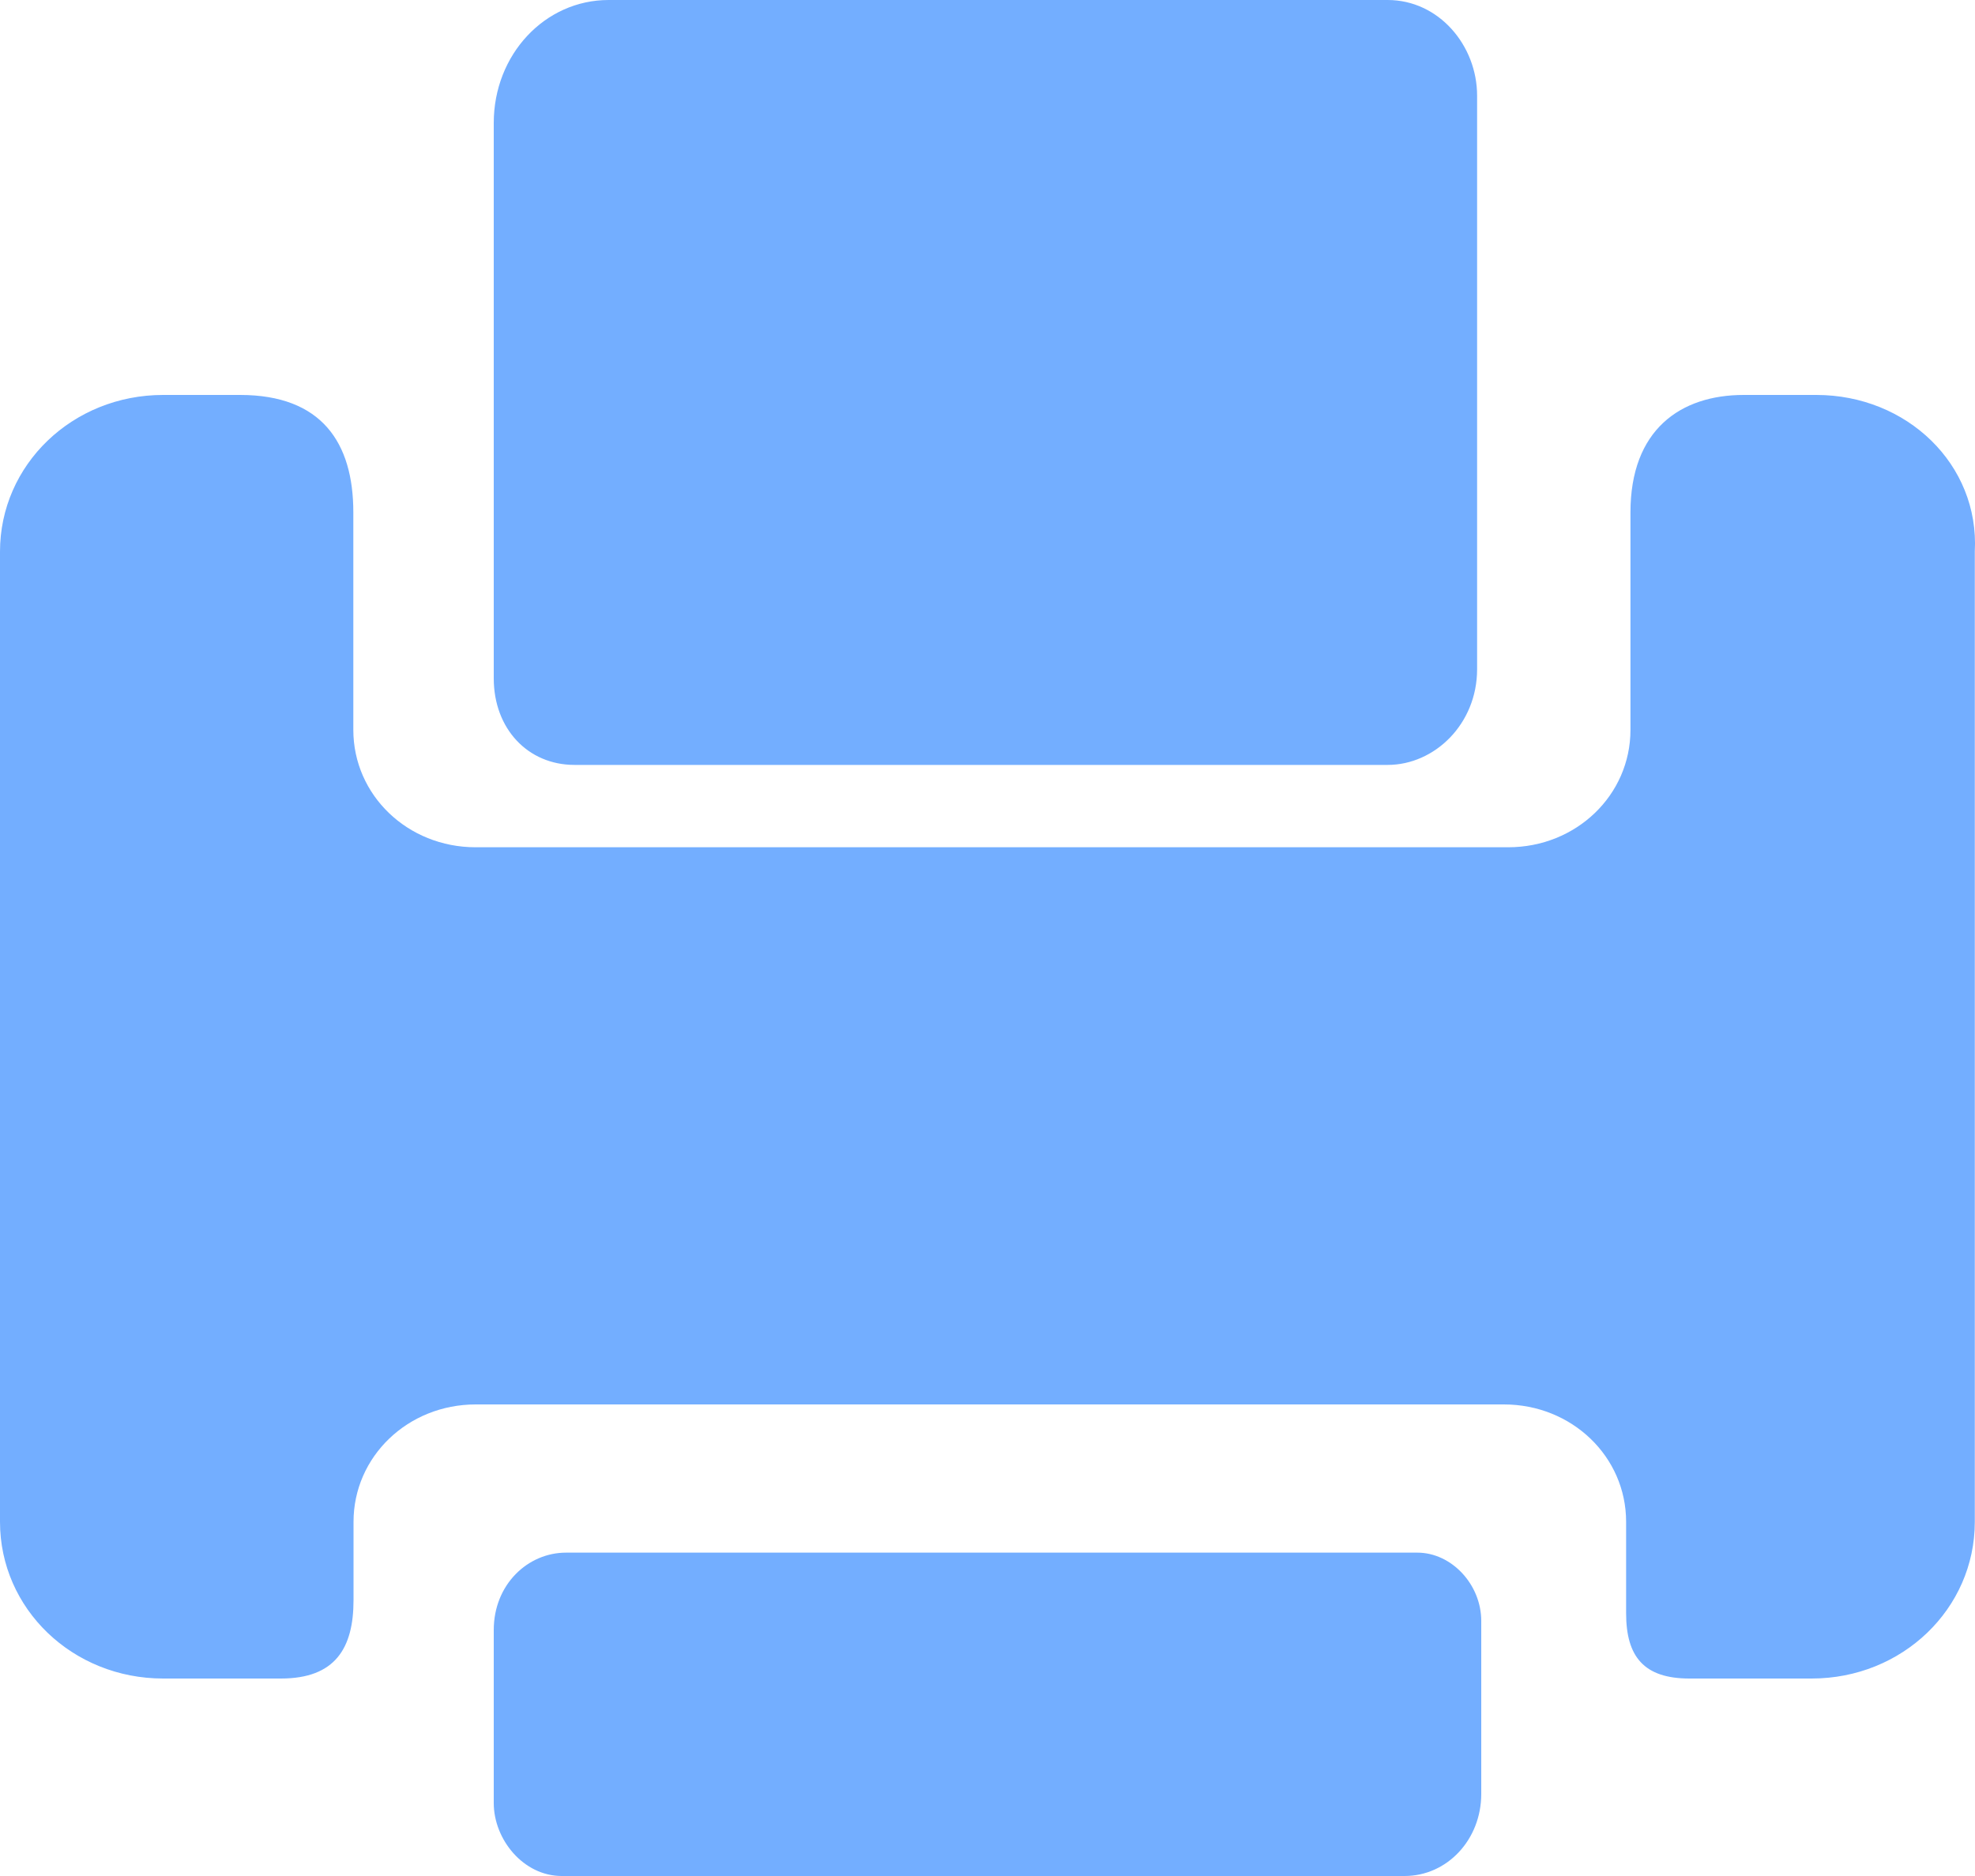
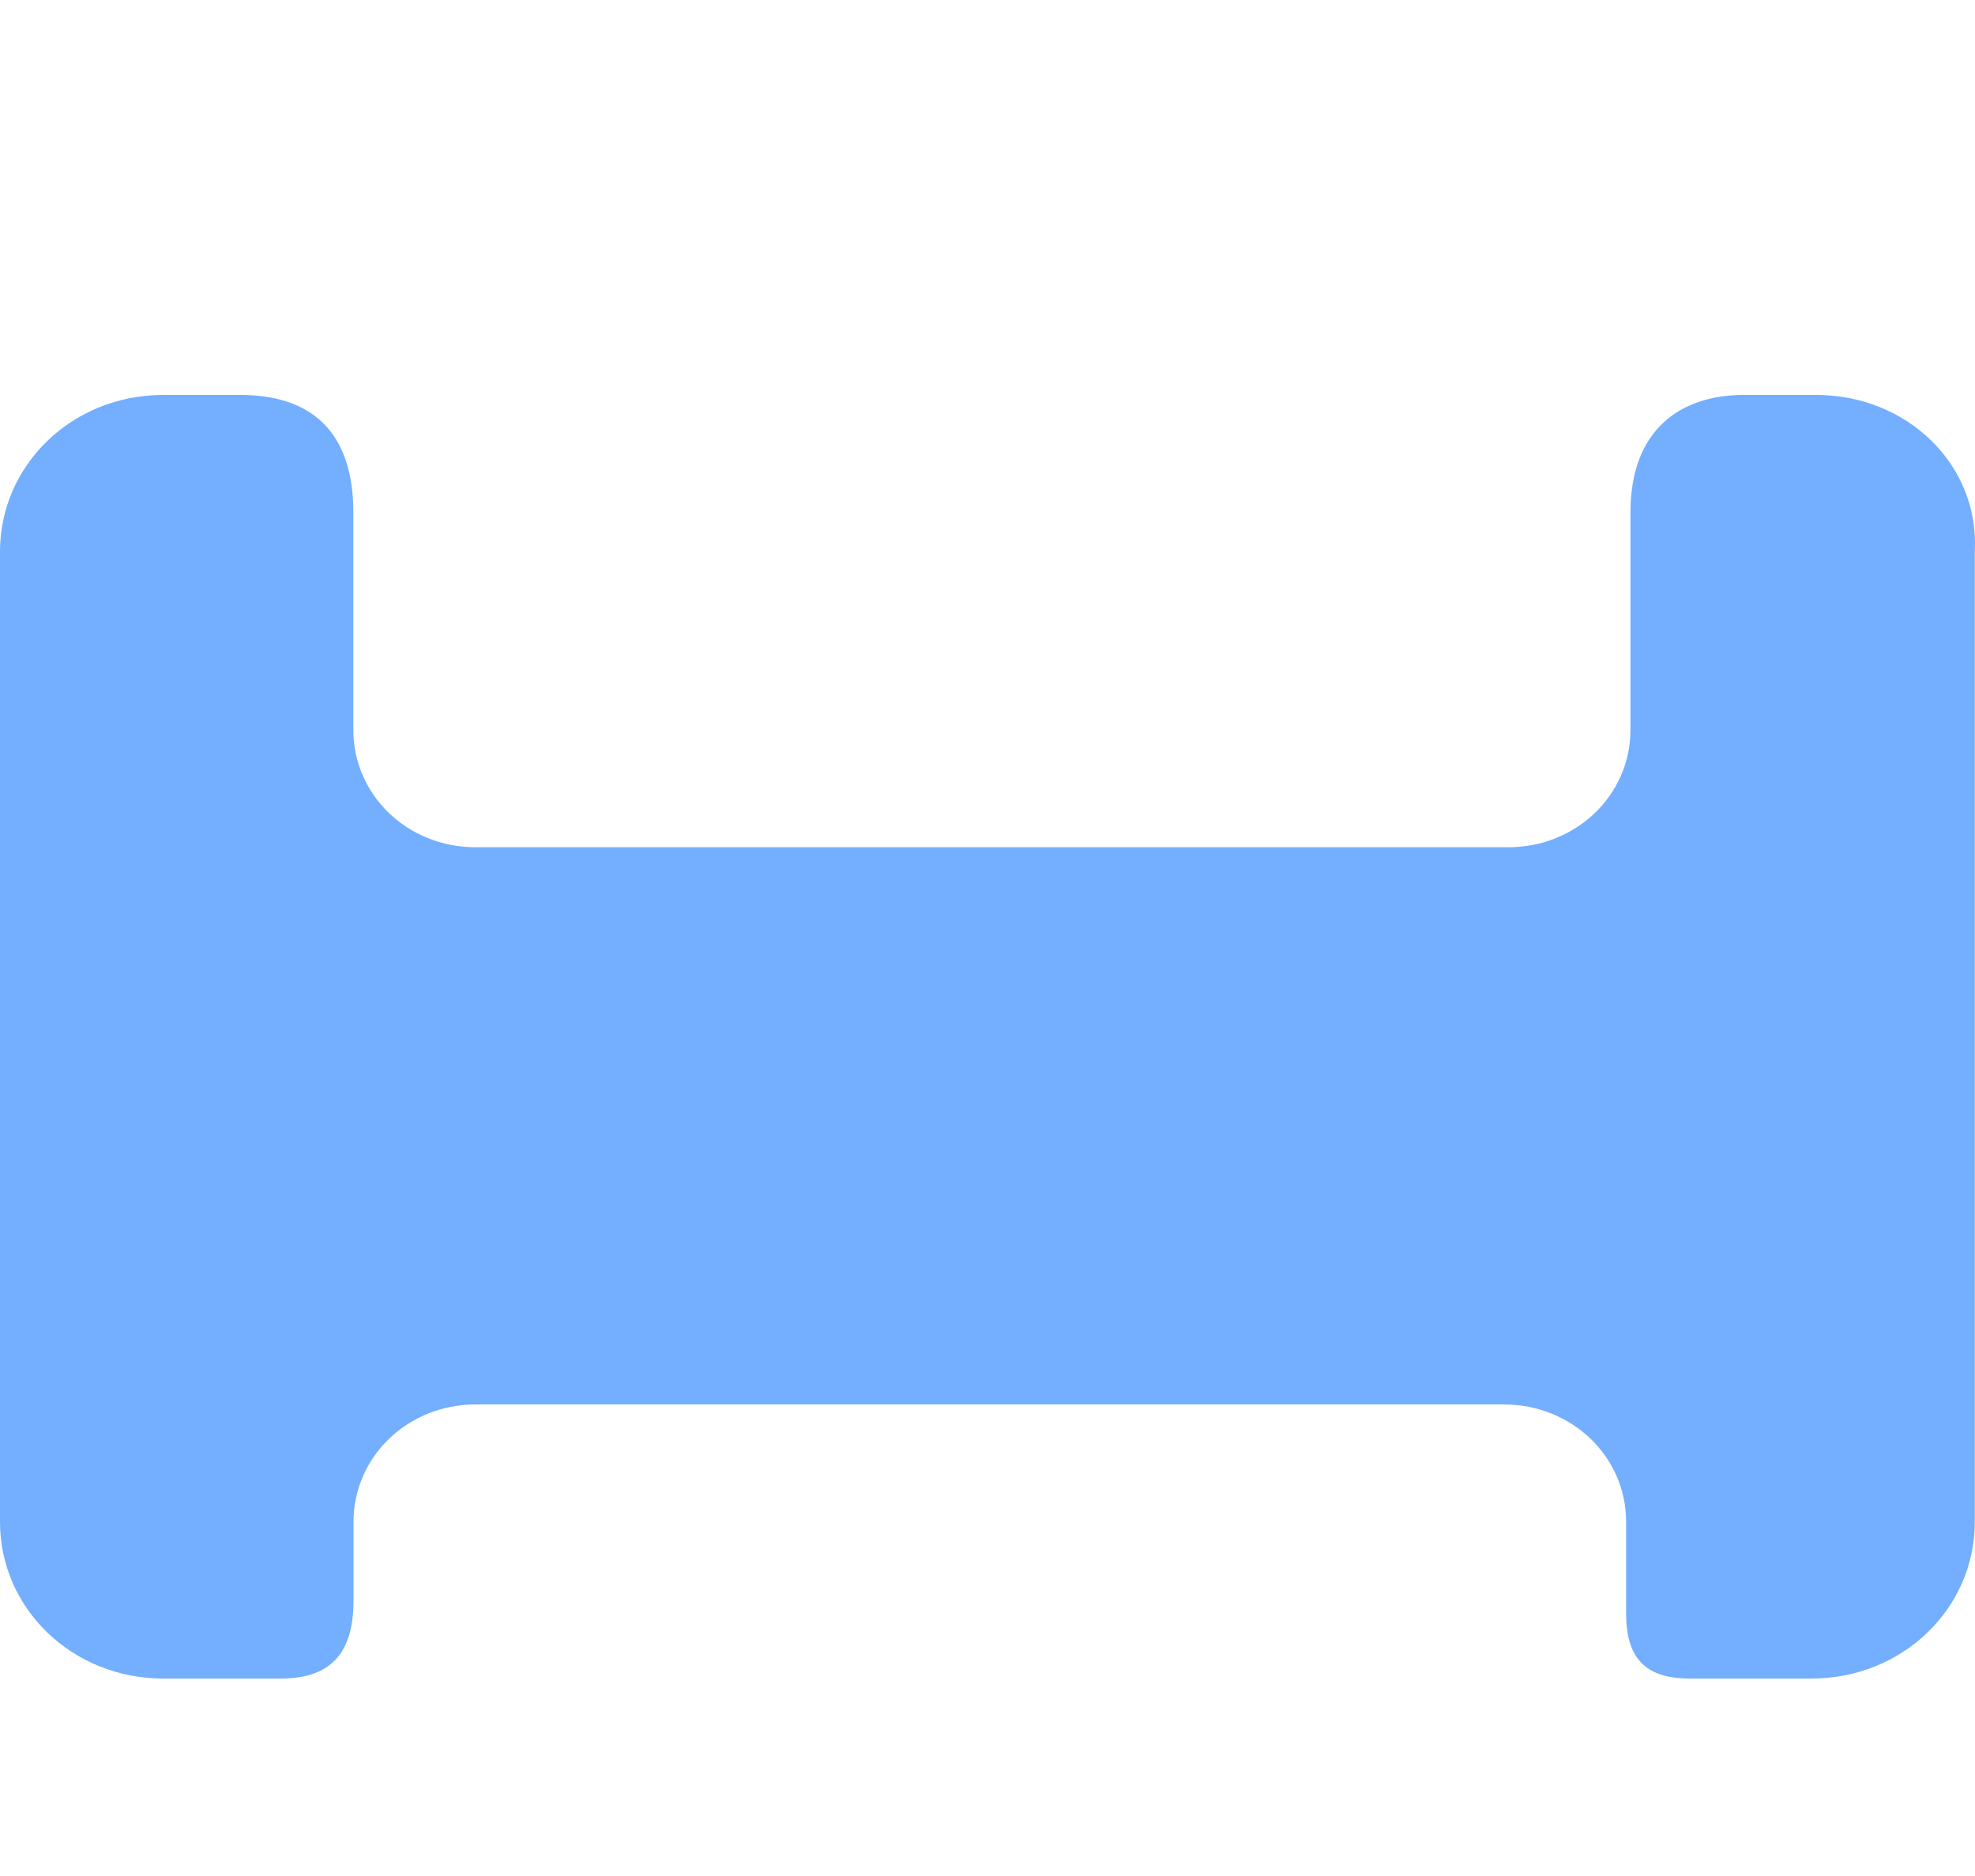
<svg xmlns="http://www.w3.org/2000/svg" width="20" height="19" viewBox="0 0 20 19" fill="none">
  <path d="M18.393 4H17.658C17.017 4 16.511 4.353 16.511 5.189V7.392C16.511 8.053 15.961 8.581 15.273 8.581H4.816C4.128 8.581 3.578 8.053 3.578 7.392V5.189C3.578 4.483 3.257 4 2.431 4H1.652C0.735 4 0 4.706 0 5.587V15.413C0 16.294 0.735 17 1.652 17H2.845C3.395 17 3.58 16.692 3.58 16.206V15.413C3.58 14.752 4.13 14.224 4.818 14.224H15.229C15.917 14.224 16.467 14.752 16.467 15.413V16.339C16.467 16.78 16.649 17 17.108 17H18.346C19.263 17 19.998 16.294 19.998 15.413V5.585C20.045 4.704 19.31 4 18.393 4Z" fill="#73AEFF" />
-   <path d="M5.818 7.747H14.052C14.527 7.747 14.958 7.333 14.958 6.778V0.969C14.958 0.461 14.571 0 14.052 0H6.163C5.517 0 5 0.553 5 1.245V6.87C5 7.38 5.345 7.747 5.818 7.747ZM5.688 19H14.224C14.655 19 15 18.631 15 18.169V16.417C15 16.047 14.699 15.725 14.353 15.725H5.732C5.345 15.725 5 16.047 5 16.509V18.261C5 18.631 5.301 19 5.688 19Z" fill="#73AEFF" />
</svg>